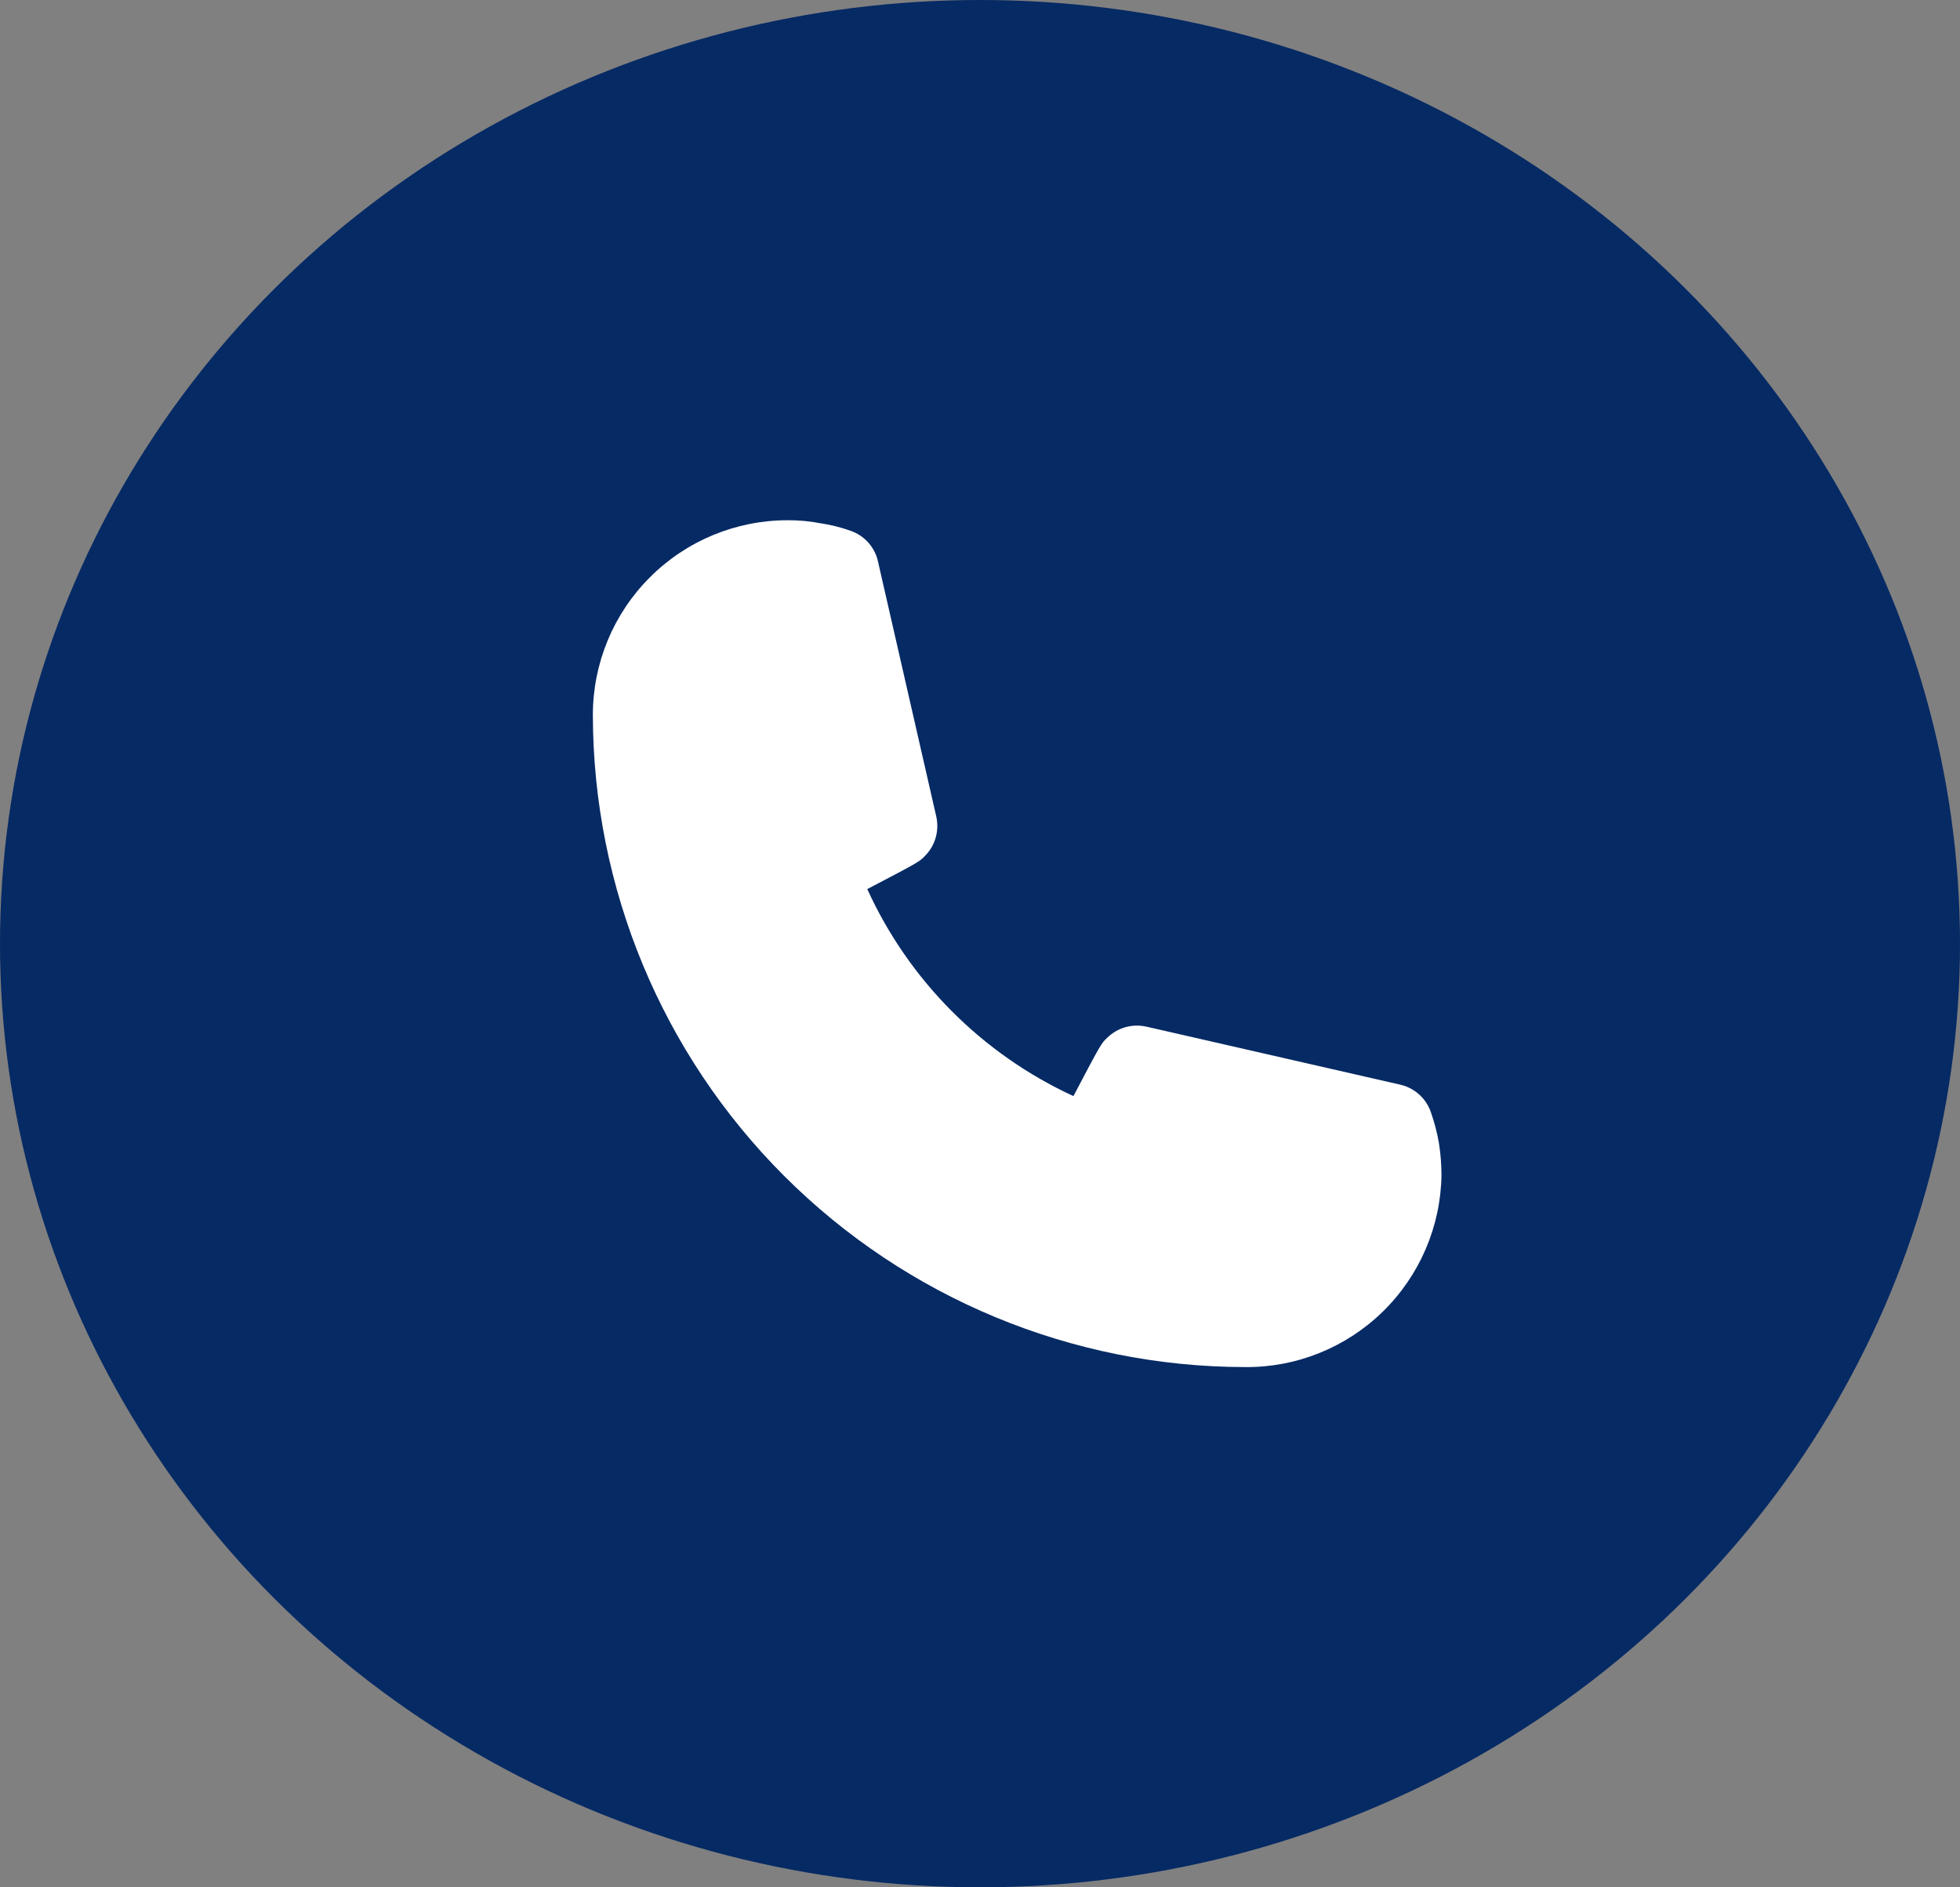
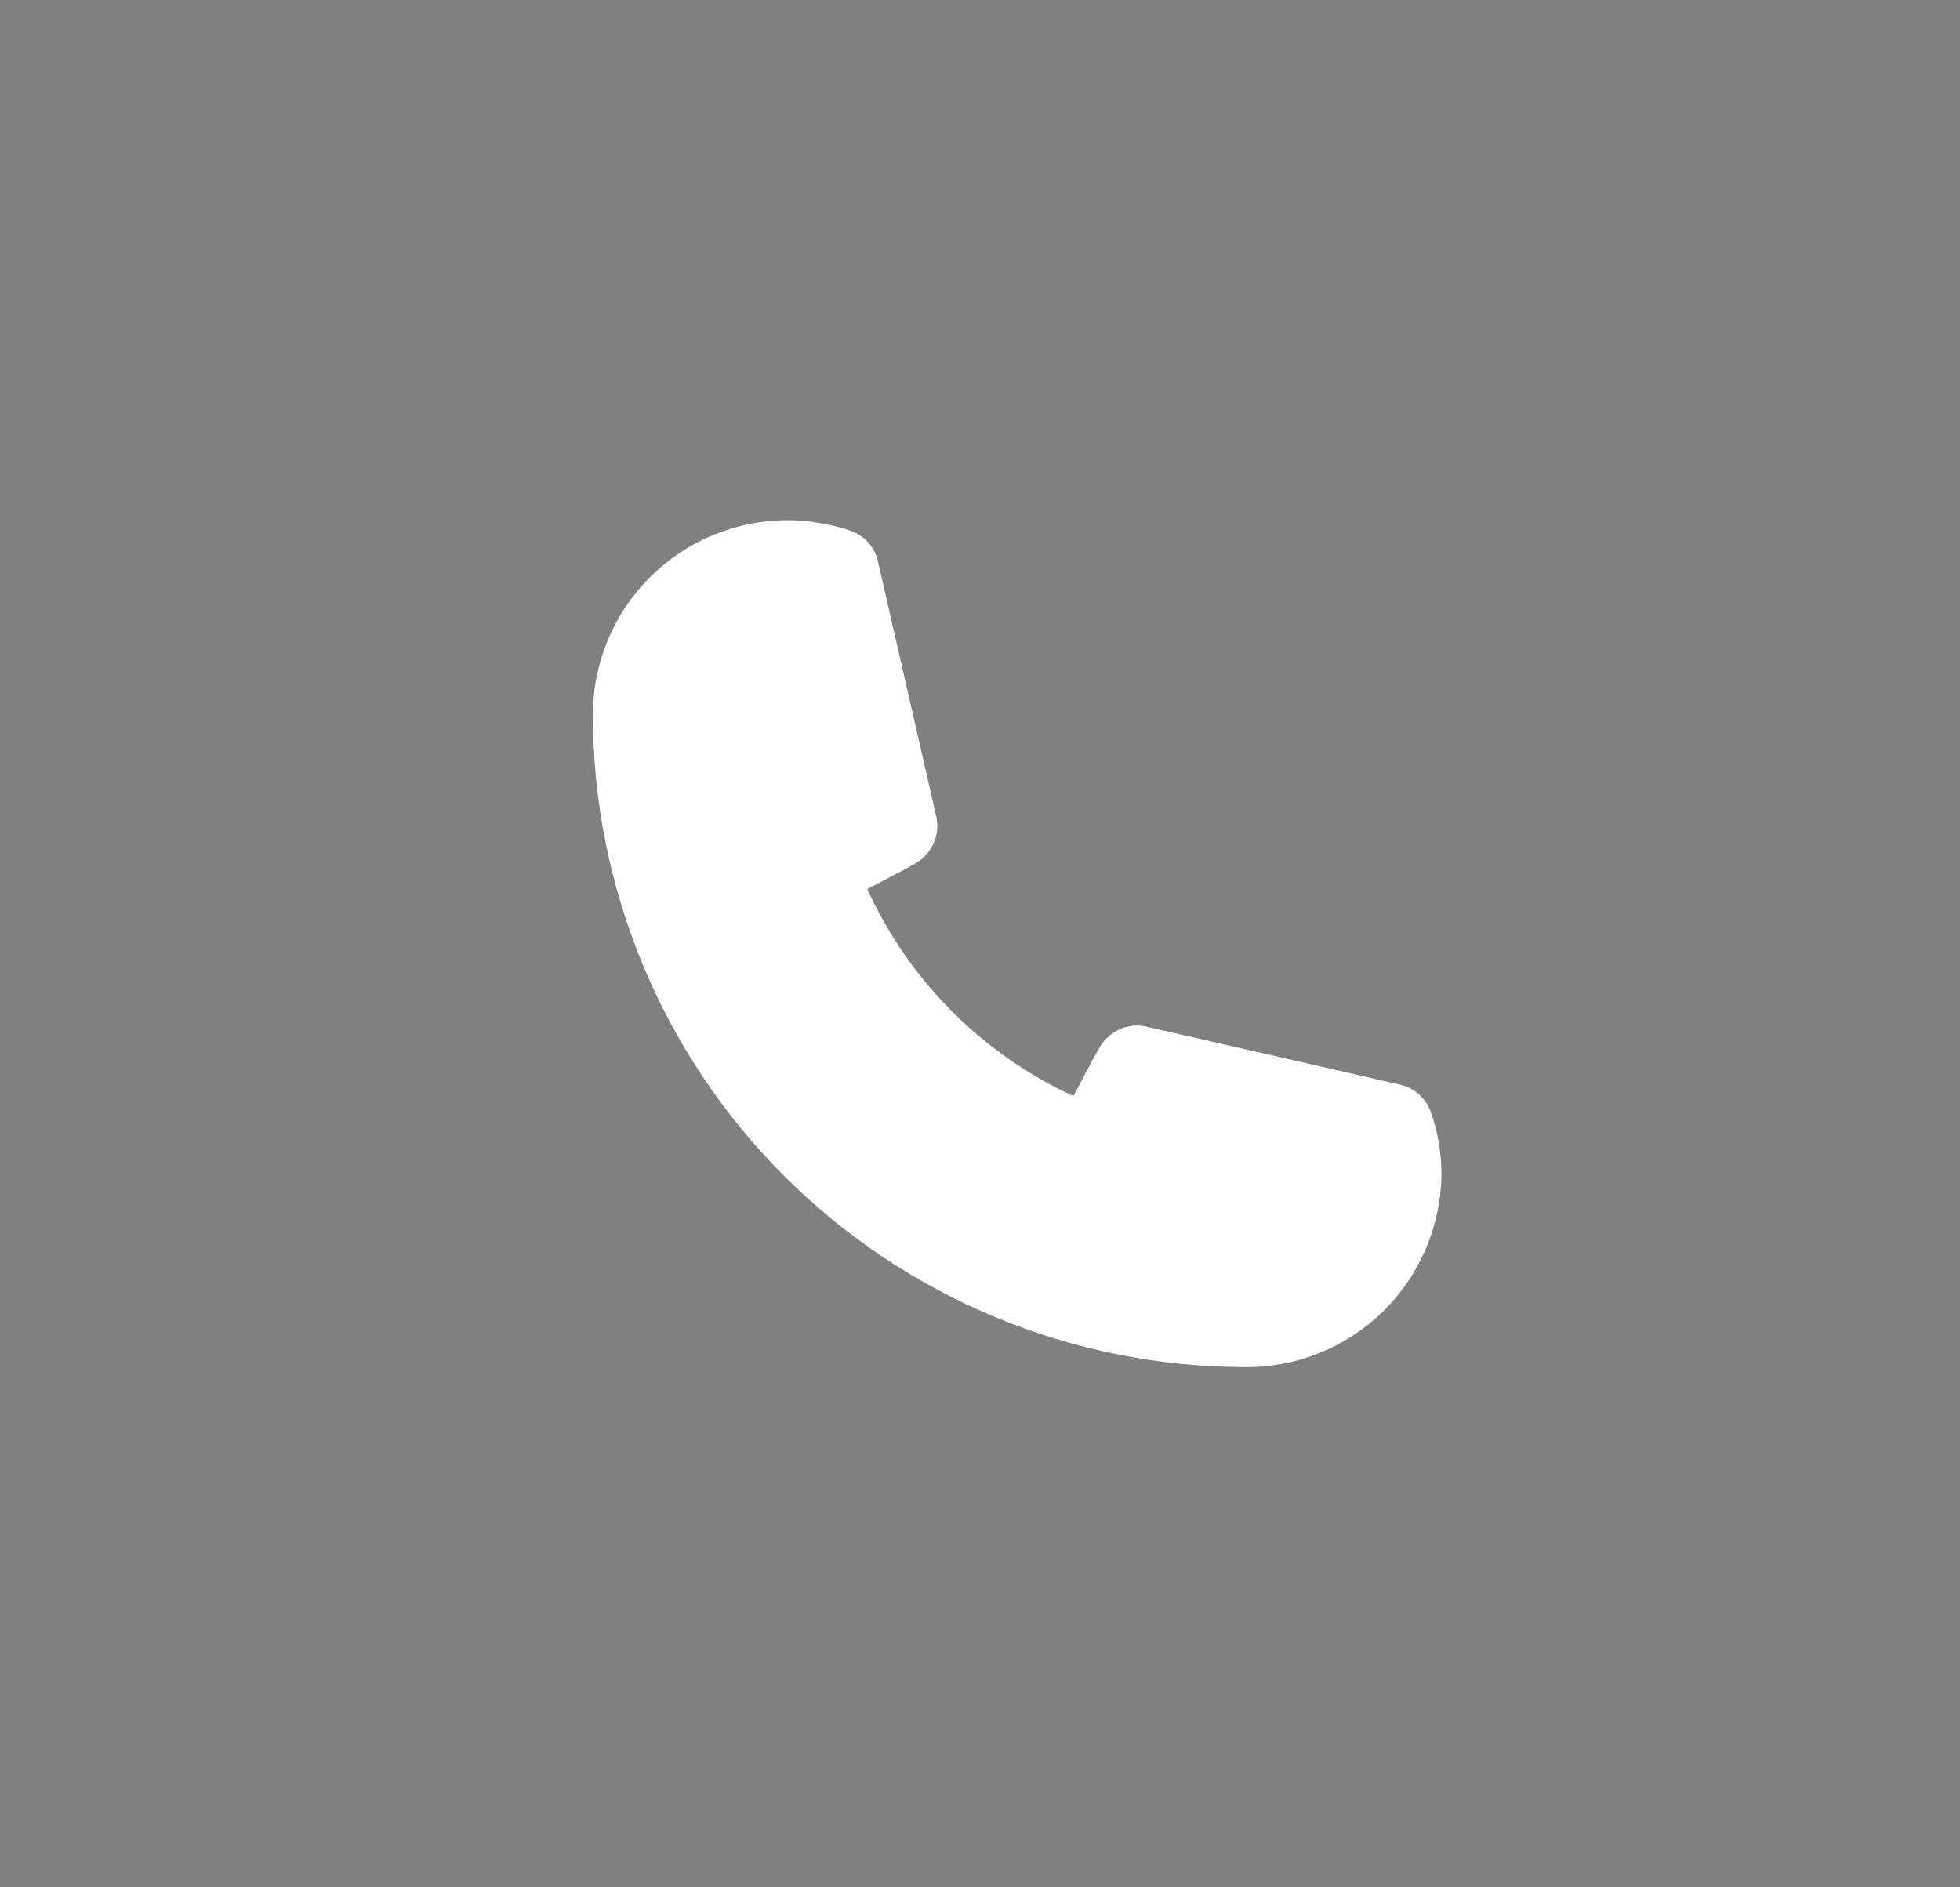
<svg xmlns="http://www.w3.org/2000/svg" width="27" height="26" viewBox="0 0 27 26" fill="none">
  <rect x="0" y="0" width="27" height="26" fill="#808080" stroke="none" />
-   <ellipse cx="13.5" cy="13" rx="13.5" ry="13" fill="#062A64" />
  <path d="M17.15 18.833C14.768 18.83 12.485 17.883 10.801 16.199C9.117 14.515 8.17 12.232 8.167 9.85C8.167 9.138 8.449 8.456 8.953 7.953C9.456 7.449 10.138 7.167 10.85 7.167C11.001 7.166 11.151 7.179 11.299 7.208C11.442 7.229 11.583 7.264 11.719 7.313C11.815 7.346 11.9 7.404 11.967 7.481C12.033 7.558 12.079 7.65 12.098 7.75L12.898 11.25C12.919 11.345 12.916 11.444 12.89 11.538C12.864 11.631 12.814 11.717 12.746 11.787C12.67 11.868 12.664 11.874 11.947 12.248C12.521 13.508 13.529 14.52 14.787 15.1C15.167 14.377 15.172 14.371 15.254 14.295C15.324 14.227 15.409 14.177 15.503 14.151C15.597 14.124 15.696 14.122 15.791 14.143L19.291 14.943C19.387 14.965 19.476 15.011 19.55 15.078C19.623 15.144 19.679 15.228 19.711 15.322C19.76 15.46 19.797 15.603 19.822 15.748C19.845 15.894 19.857 16.042 19.857 16.191C19.846 16.899 19.555 17.575 19.048 18.07C18.541 18.565 17.859 18.84 17.15 18.833Z" fill="white" />
</svg>